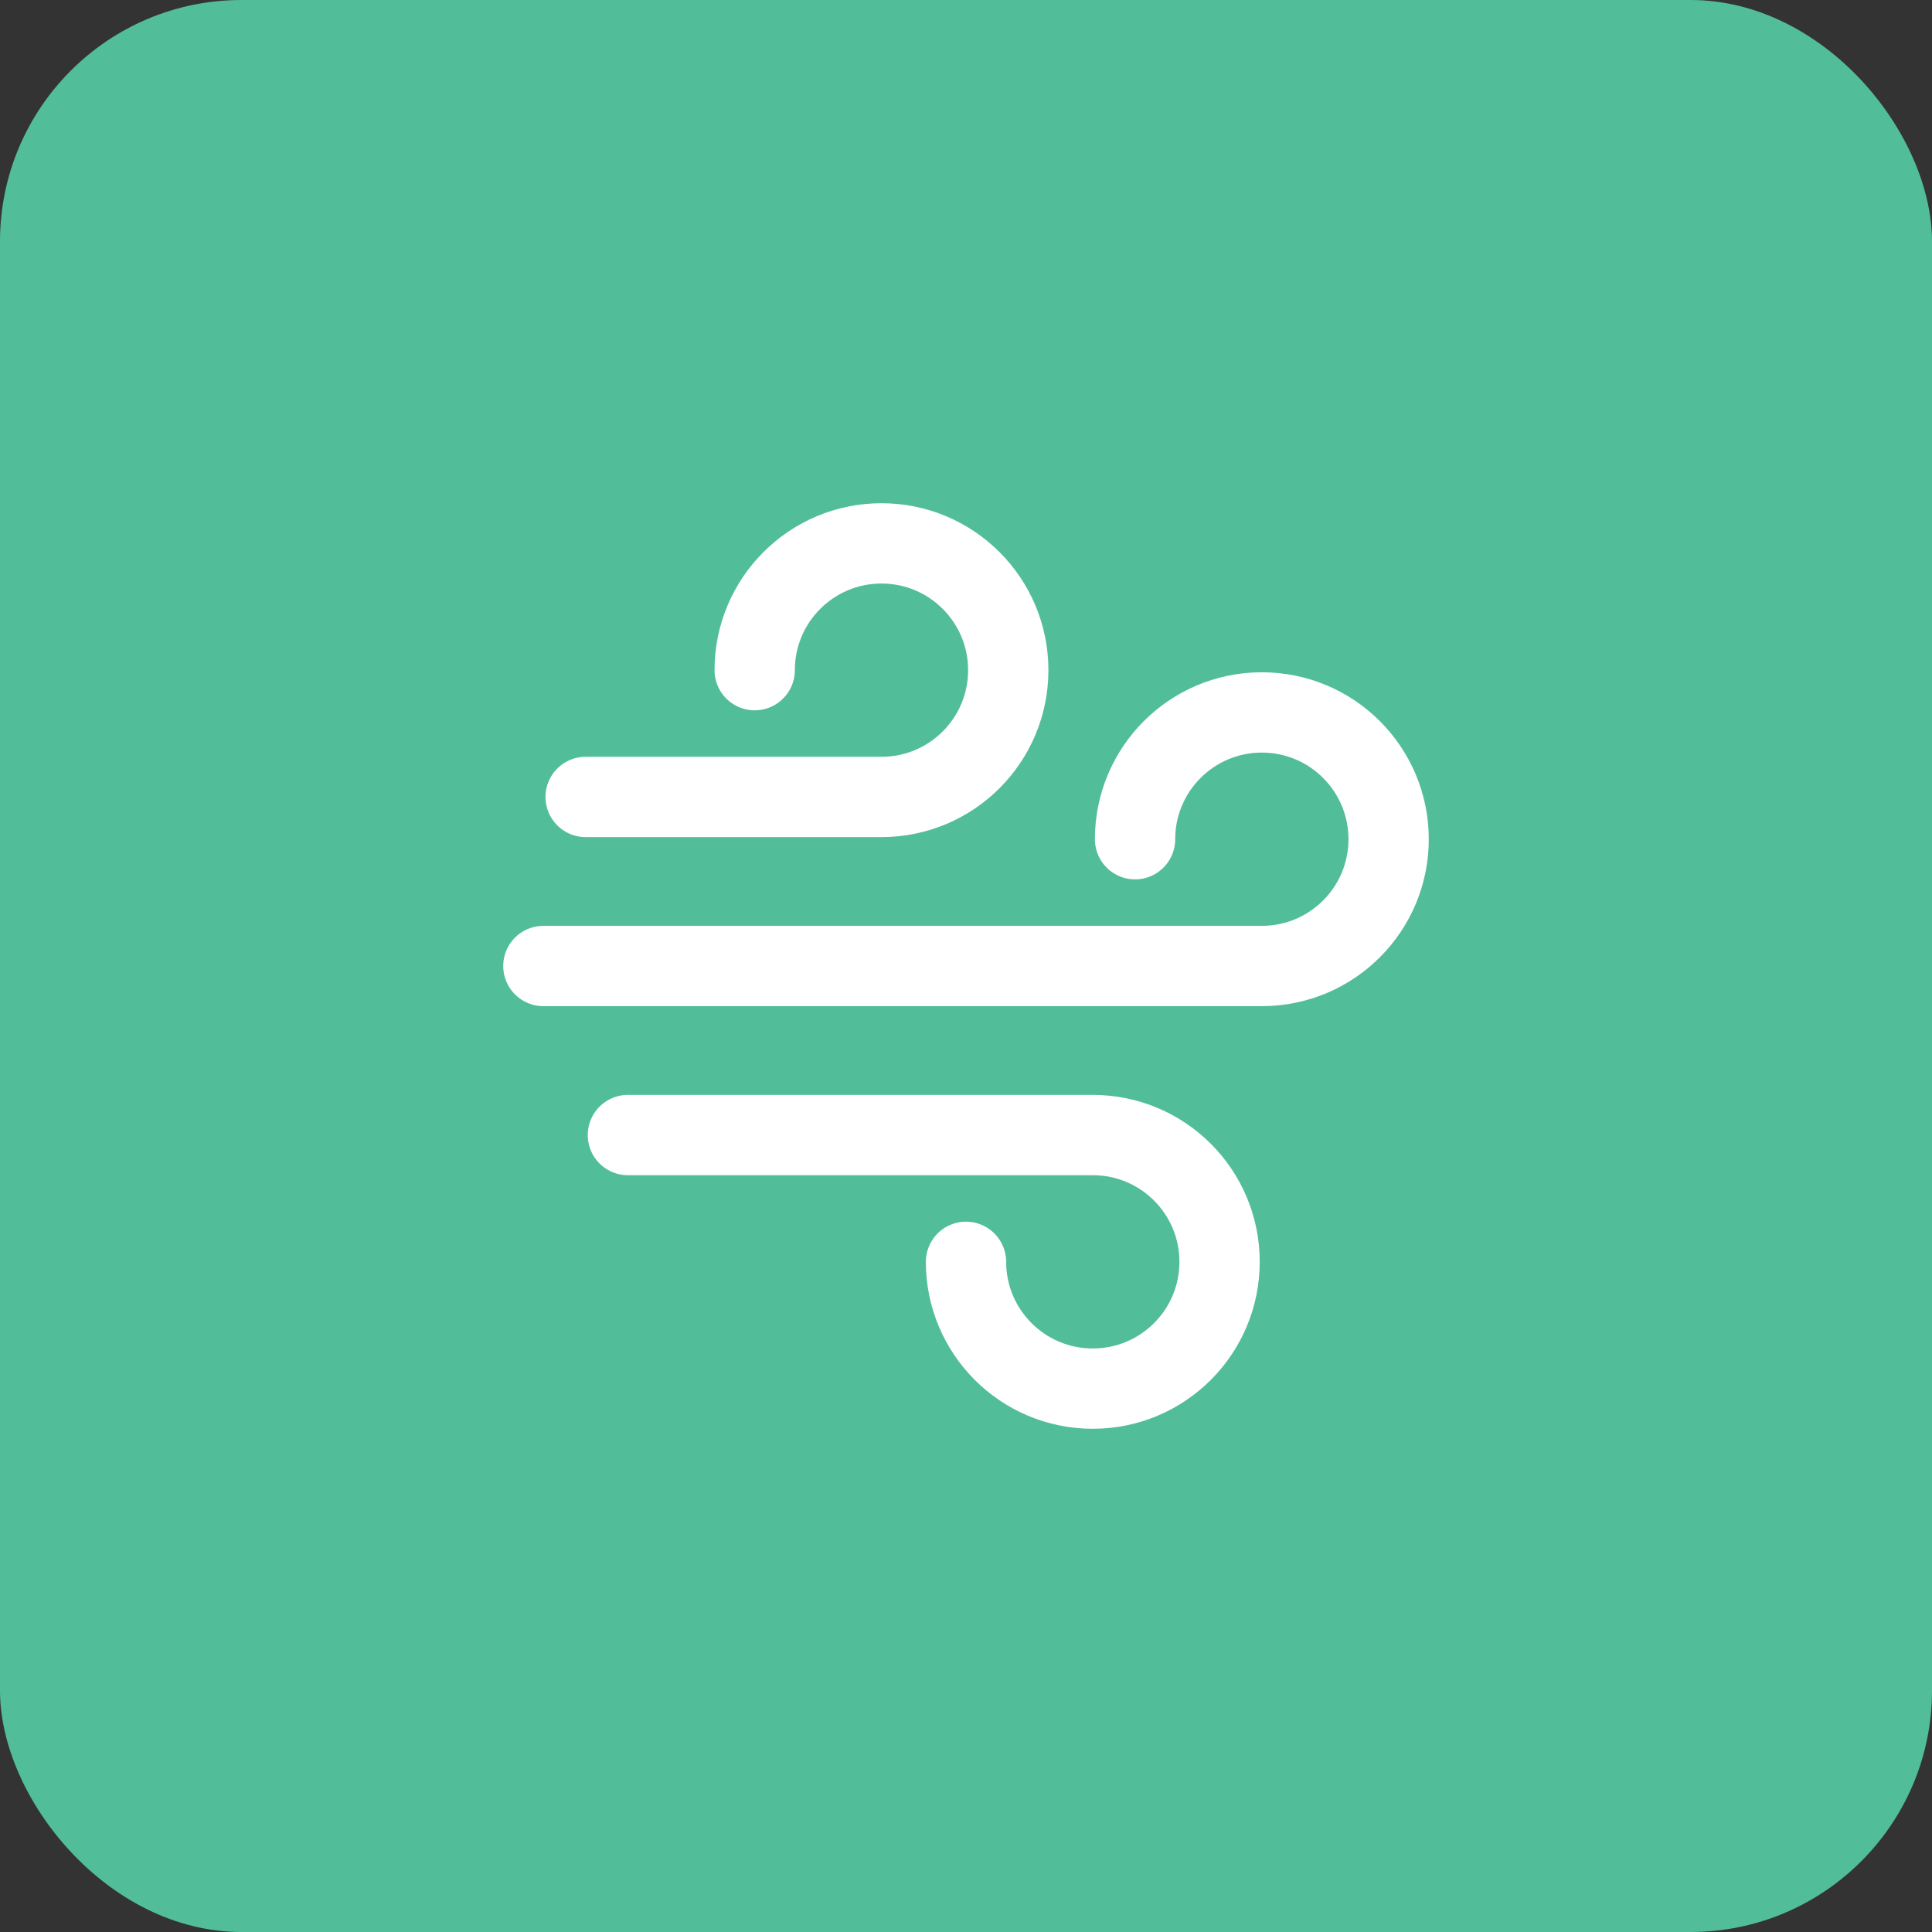
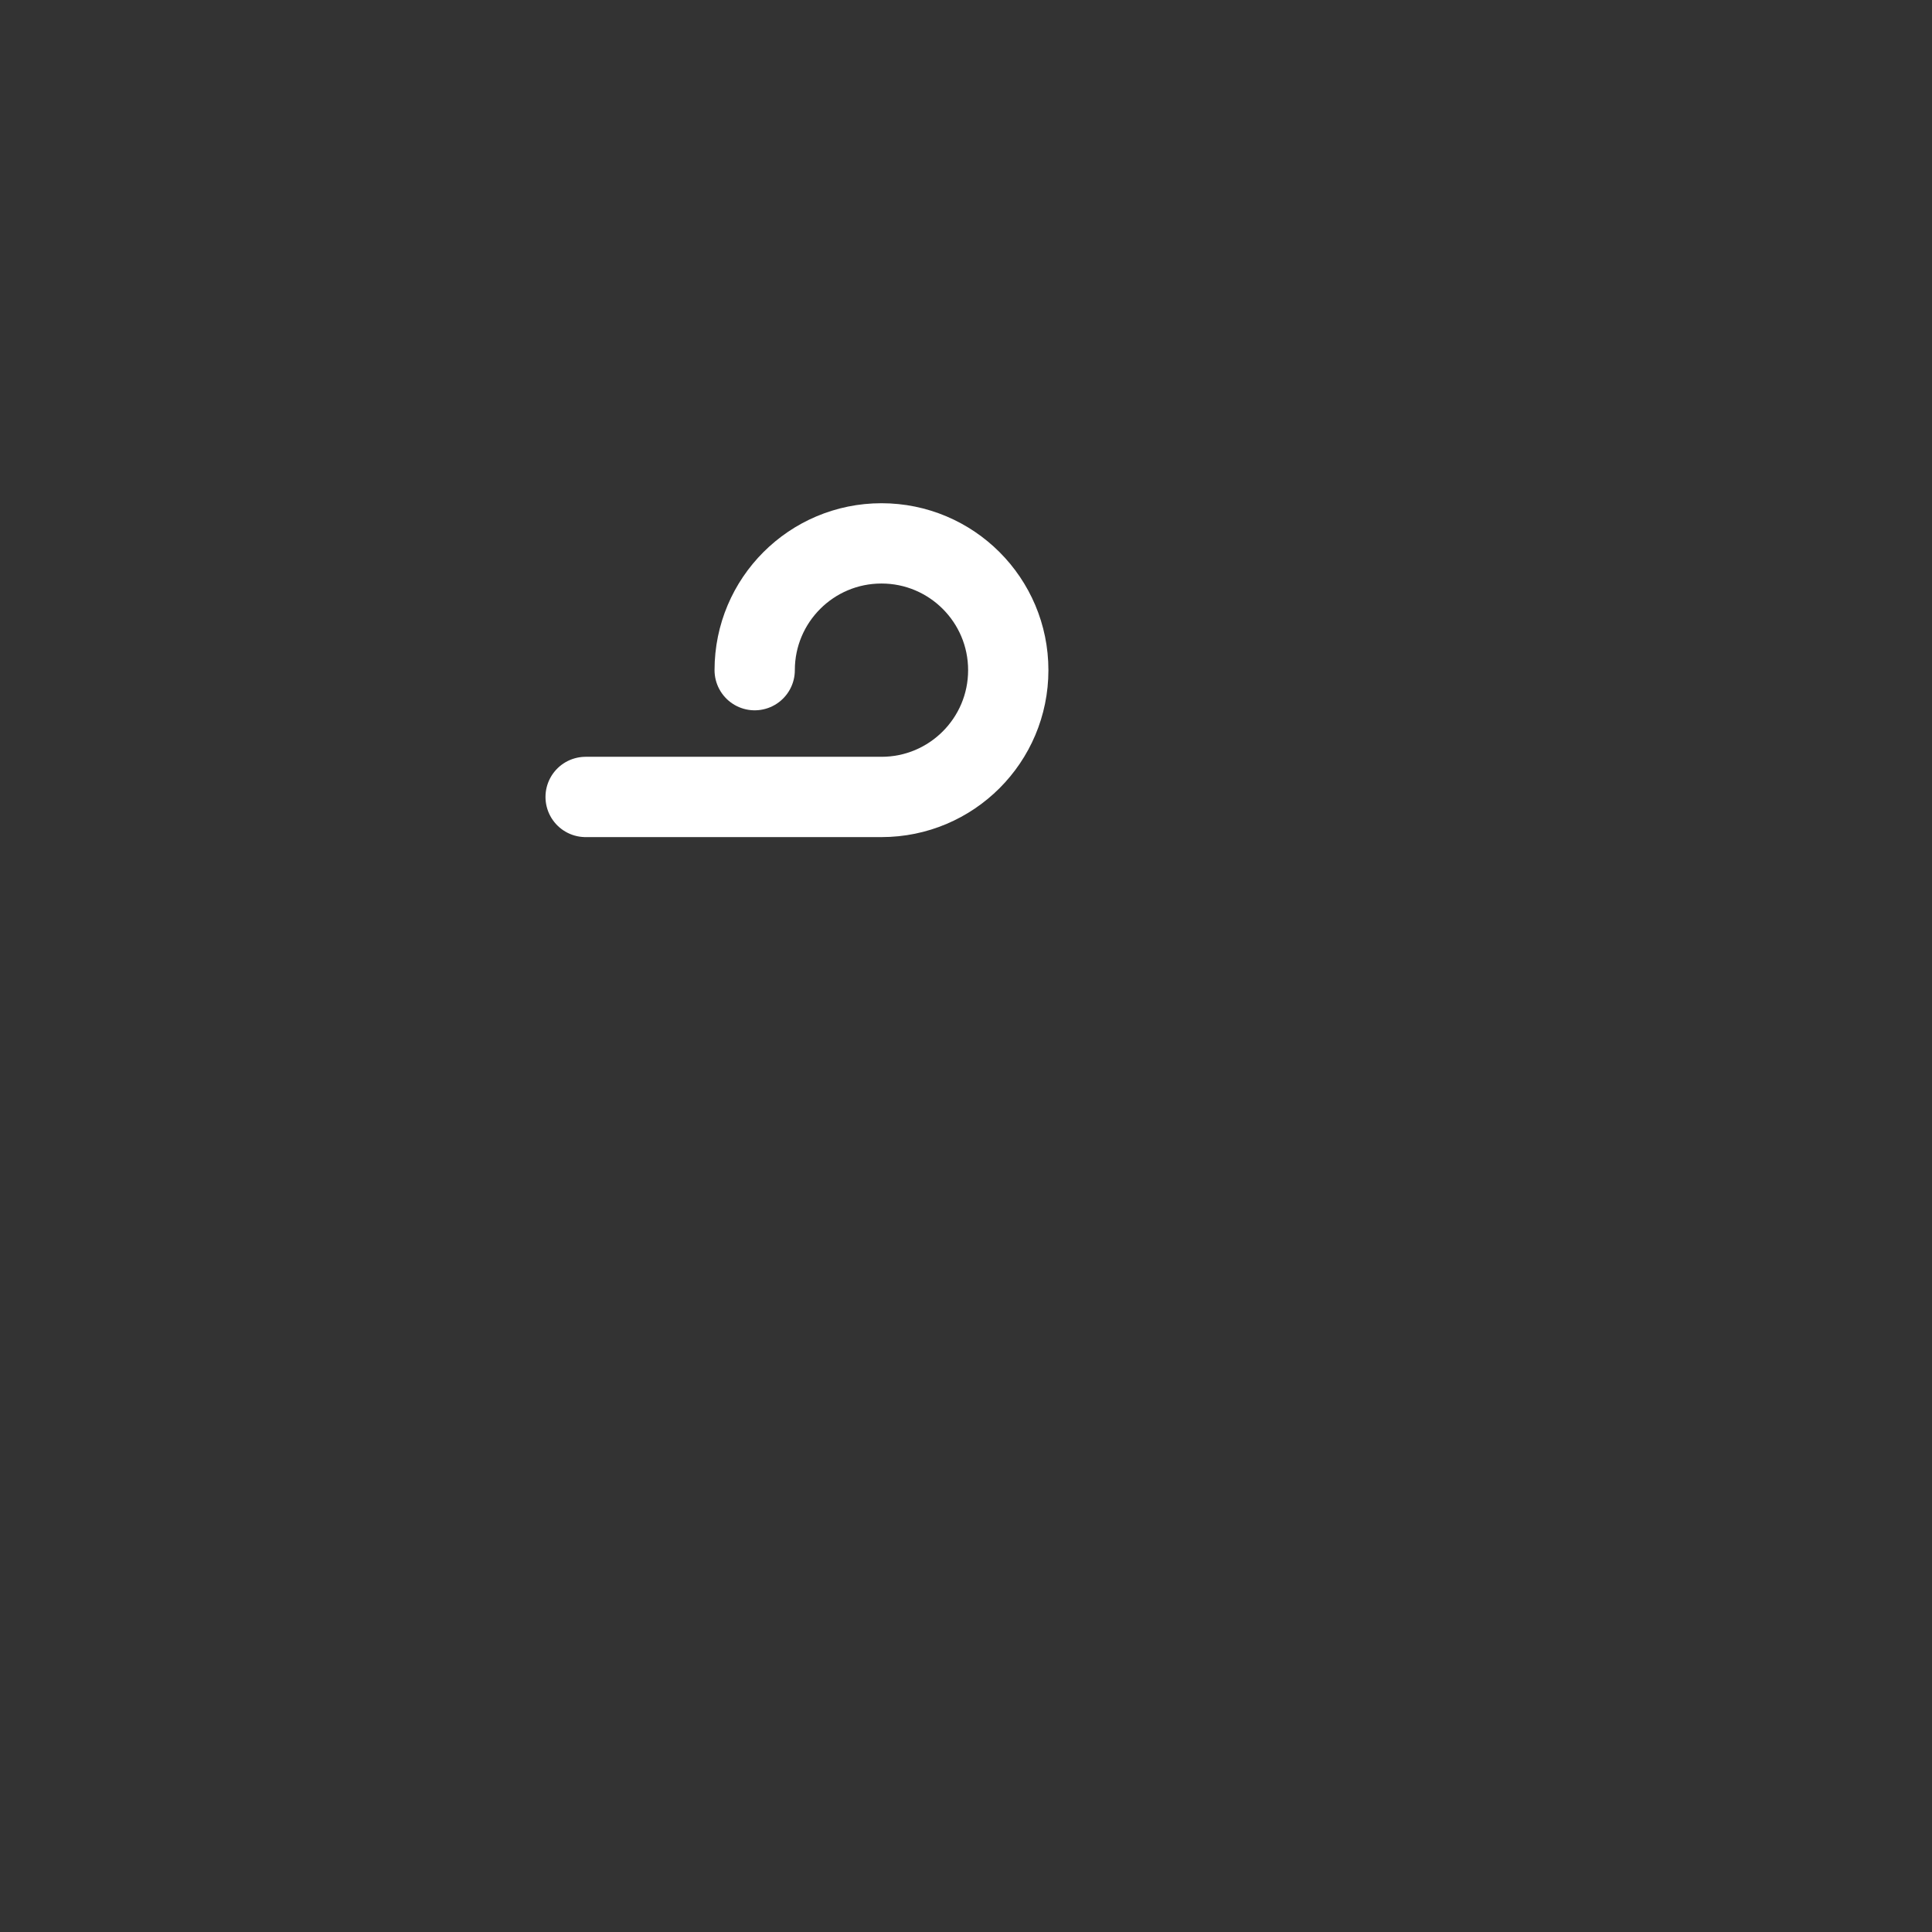
<svg xmlns="http://www.w3.org/2000/svg" width="32" height="32" viewBox="0 0 32 32" fill="none">
  <rect x="0" y="0" width="32" height="32" fill="#333333" stroke="none" />
-   <rect width="32" height="32" rx="4" fill="#52BE99" />
  <path d="M9.7 13.2H14.6C15.76 13.2 16.7 12.26 16.7 11.1C16.7 9.94 15.76 9 14.6 9C13.44 9 12.5 9.94 12.5 11.1" stroke="white" stroke-width="1.33" stroke-linecap="round" stroke-linejoin="round" />
-   <path d="M10.4 18.8H18.1C19.26 18.8 20.2 19.74 20.2 20.9C20.2 22.06 19.26 23 18.1 23C16.94 23 16 22.06 16 20.9" stroke="white" stroke-width="1.33" stroke-linecap="round" stroke-linejoin="round" />
-   <path d="M9 16H20.9C22.06 16 23 15.06 23 13.9C23 12.74 22.06 11.8 20.9 11.8C19.74 11.8 18.8 12.74 18.8 13.9" stroke="white" stroke-width="1.33" stroke-linecap="round" stroke-linejoin="round" />
</svg>